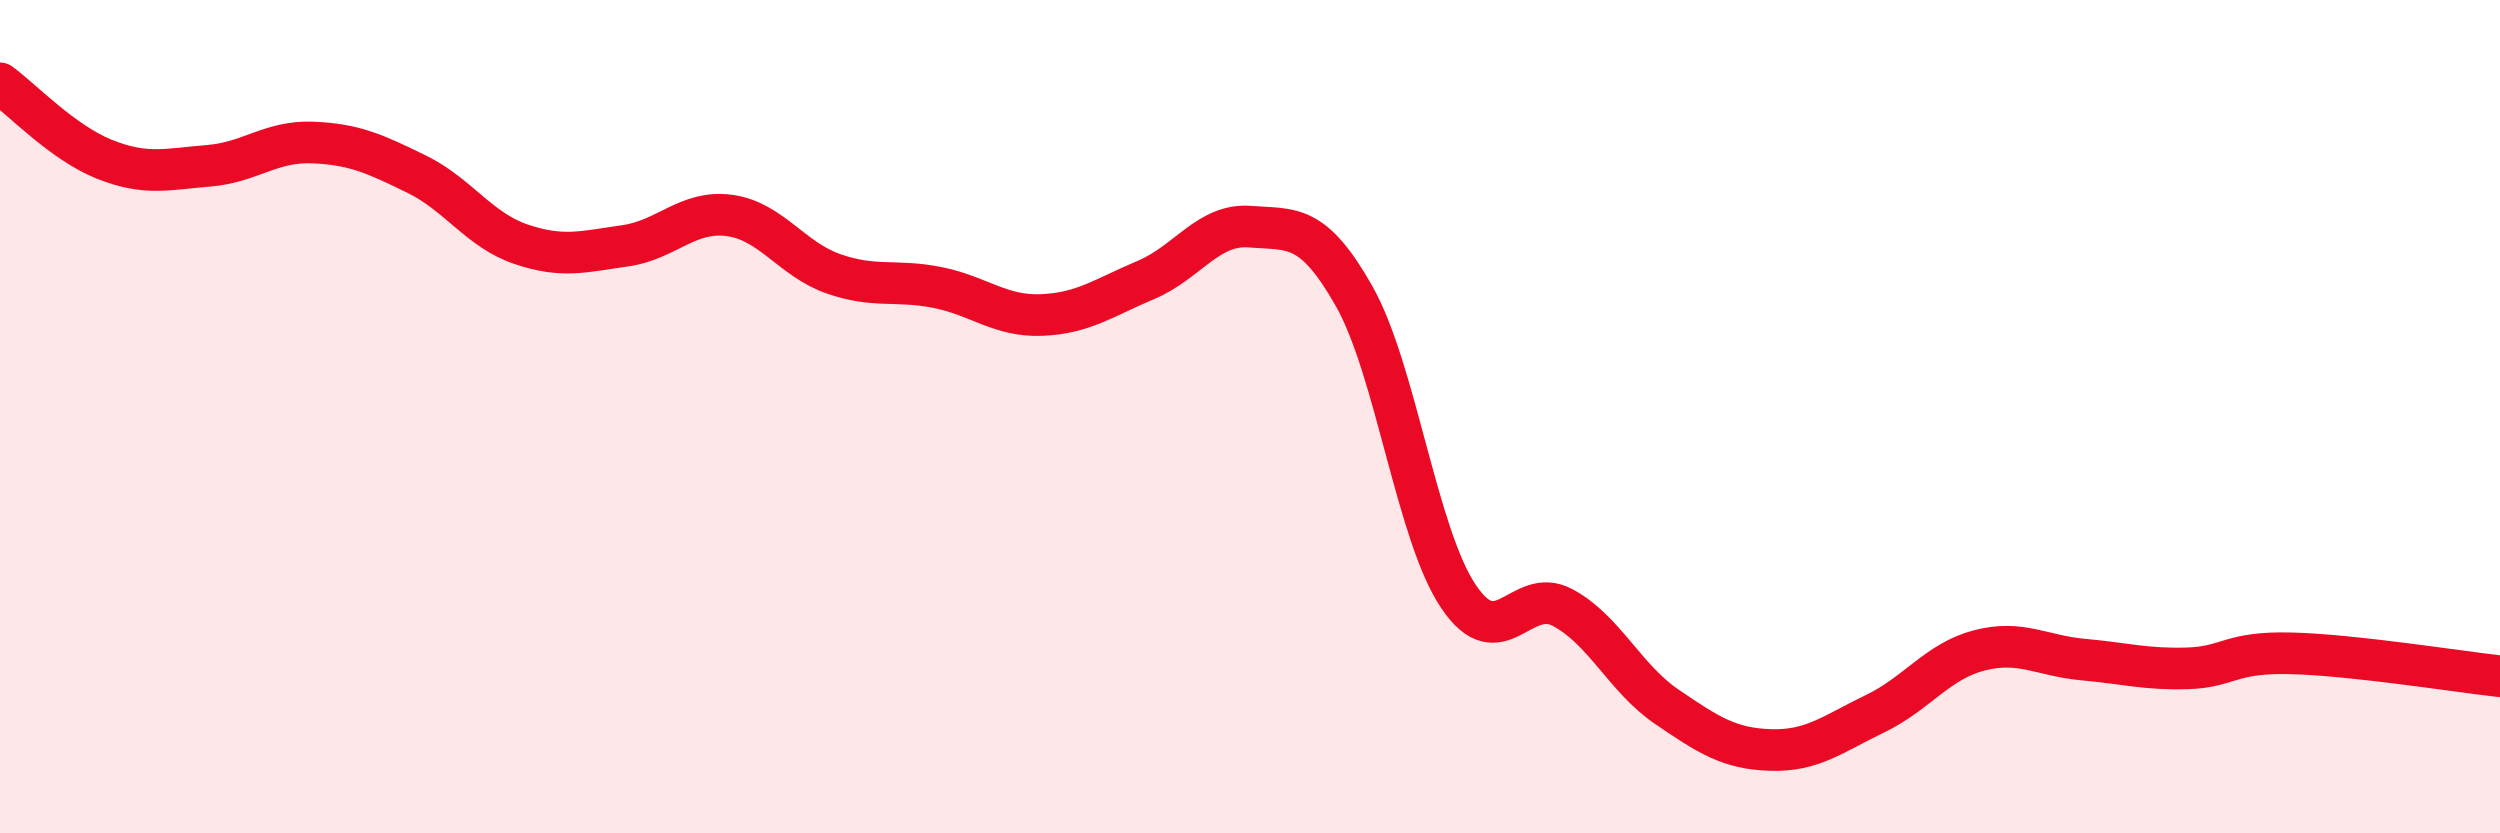
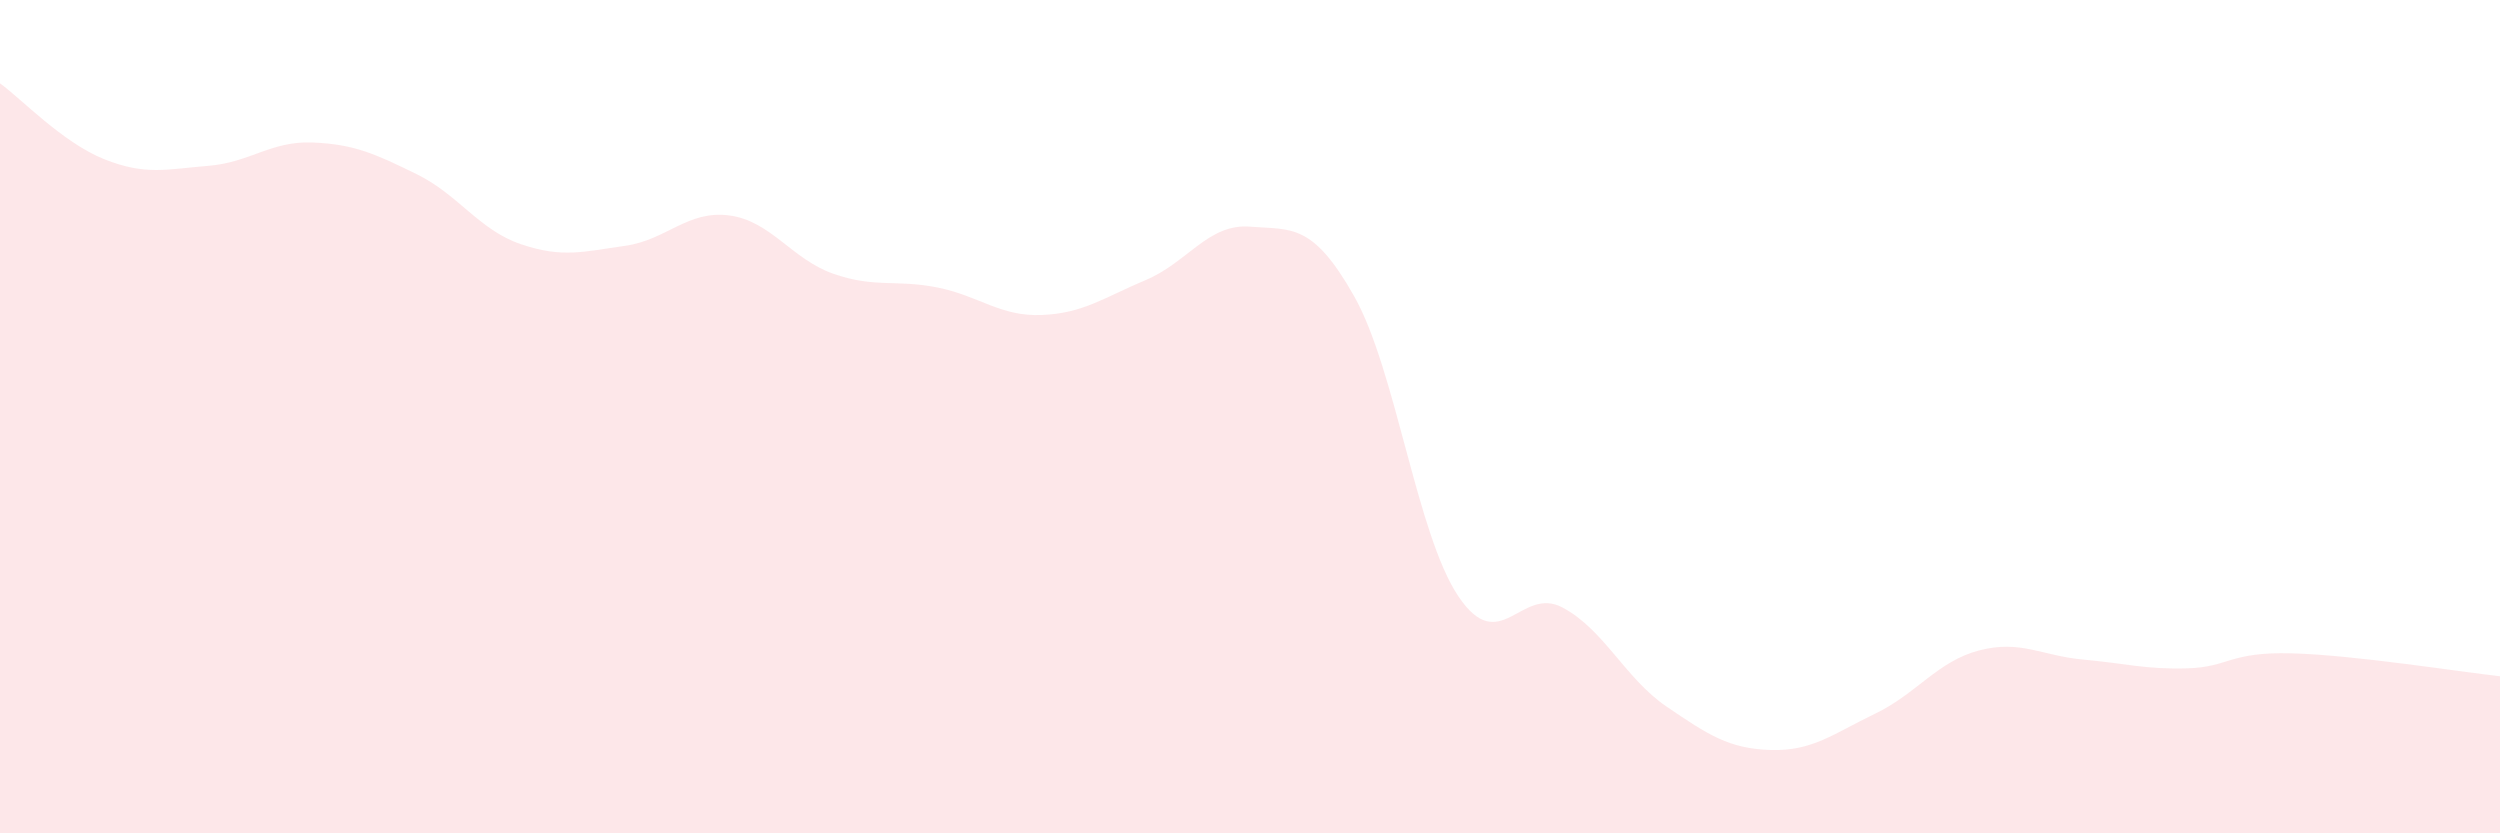
<svg xmlns="http://www.w3.org/2000/svg" width="60" height="20" viewBox="0 0 60 20">
  <path d="M 0,2 C 0.5,2.36 1.5,3.42 2.5,3.82 C 3.5,4.22 4,4.06 5,3.98 C 6,3.9 6.5,3.38 7.5,3.42 C 8.5,3.46 9,3.69 10,4.18 C 11,4.67 11.5,5.52 12.5,5.86 C 13.5,6.2 14,6.04 15,5.9 C 16,5.76 16.5,5.04 17.5,5.17 C 18.5,5.3 19,6.22 20,6.57 C 21,6.92 21.5,6.7 22.5,6.9 C 23.5,7.1 24,7.6 25,7.56 C 26,7.52 26.5,7.14 27.5,6.72 C 28.5,6.3 29,5.36 30,5.44 C 31,5.52 31.5,5.34 32.5,7.11 C 33.5,8.88 34,12.82 35,14.31 C 36,15.8 36.5,14.05 37.5,14.58 C 38.5,15.11 39,16.28 40,16.96 C 41,17.64 41.5,17.97 42.5,18 C 43.5,18.03 44,17.61 45,17.13 C 46,16.65 46.5,15.87 47.5,15.61 C 48.5,15.35 49,15.74 50,15.83 C 51,15.92 51.5,16.07 52.5,16.04 C 53.5,16.01 53.5,15.64 55,15.68 C 56.5,15.72 59,16.12 60,16.23L60 20L0 20Z" fill="#EB0A25" opacity="0.1" stroke-linecap="round" stroke-linejoin="round" />
-   <path d="M 0,2 C 0.5,2.36 1.5,3.42 2.5,3.82 C 3.5,4.22 4,4.06 5,3.98 C 6,3.9 6.5,3.38 7.5,3.42 C 8.5,3.46 9,3.69 10,4.18 C 11,4.67 11.5,5.52 12.5,5.86 C 13.5,6.2 14,6.04 15,5.9 C 16,5.76 16.5,5.04 17.5,5.17 C 18.5,5.3 19,6.22 20,6.57 C 21,6.92 21.5,6.7 22.5,6.9 C 23.5,7.1 24,7.6 25,7.56 C 26,7.52 26.5,7.14 27.5,6.72 C 28.5,6.3 29,5.36 30,5.44 C 31,5.52 31.5,5.34 32.5,7.11 C 33.5,8.88 34,12.82 35,14.31 C 36,15.8 36.5,14.05 37.5,14.58 C 38.5,15.11 39,16.28 40,16.96 C 41,17.64 41.5,17.97 42.5,18 C 43.5,18.03 44,17.61 45,17.13 C 46,16.65 46.5,15.87 47.5,15.61 C 48.5,15.35 49,15.74 50,15.83 C 51,15.92 51.5,16.07 52.5,16.04 C 53.5,16.01 53.5,15.64 55,15.68 C 56.5,15.72 59,16.12 60,16.23" stroke="#EB0A25" stroke-width="1" fill="none" stroke-linecap="round" stroke-linejoin="round" />
</svg>